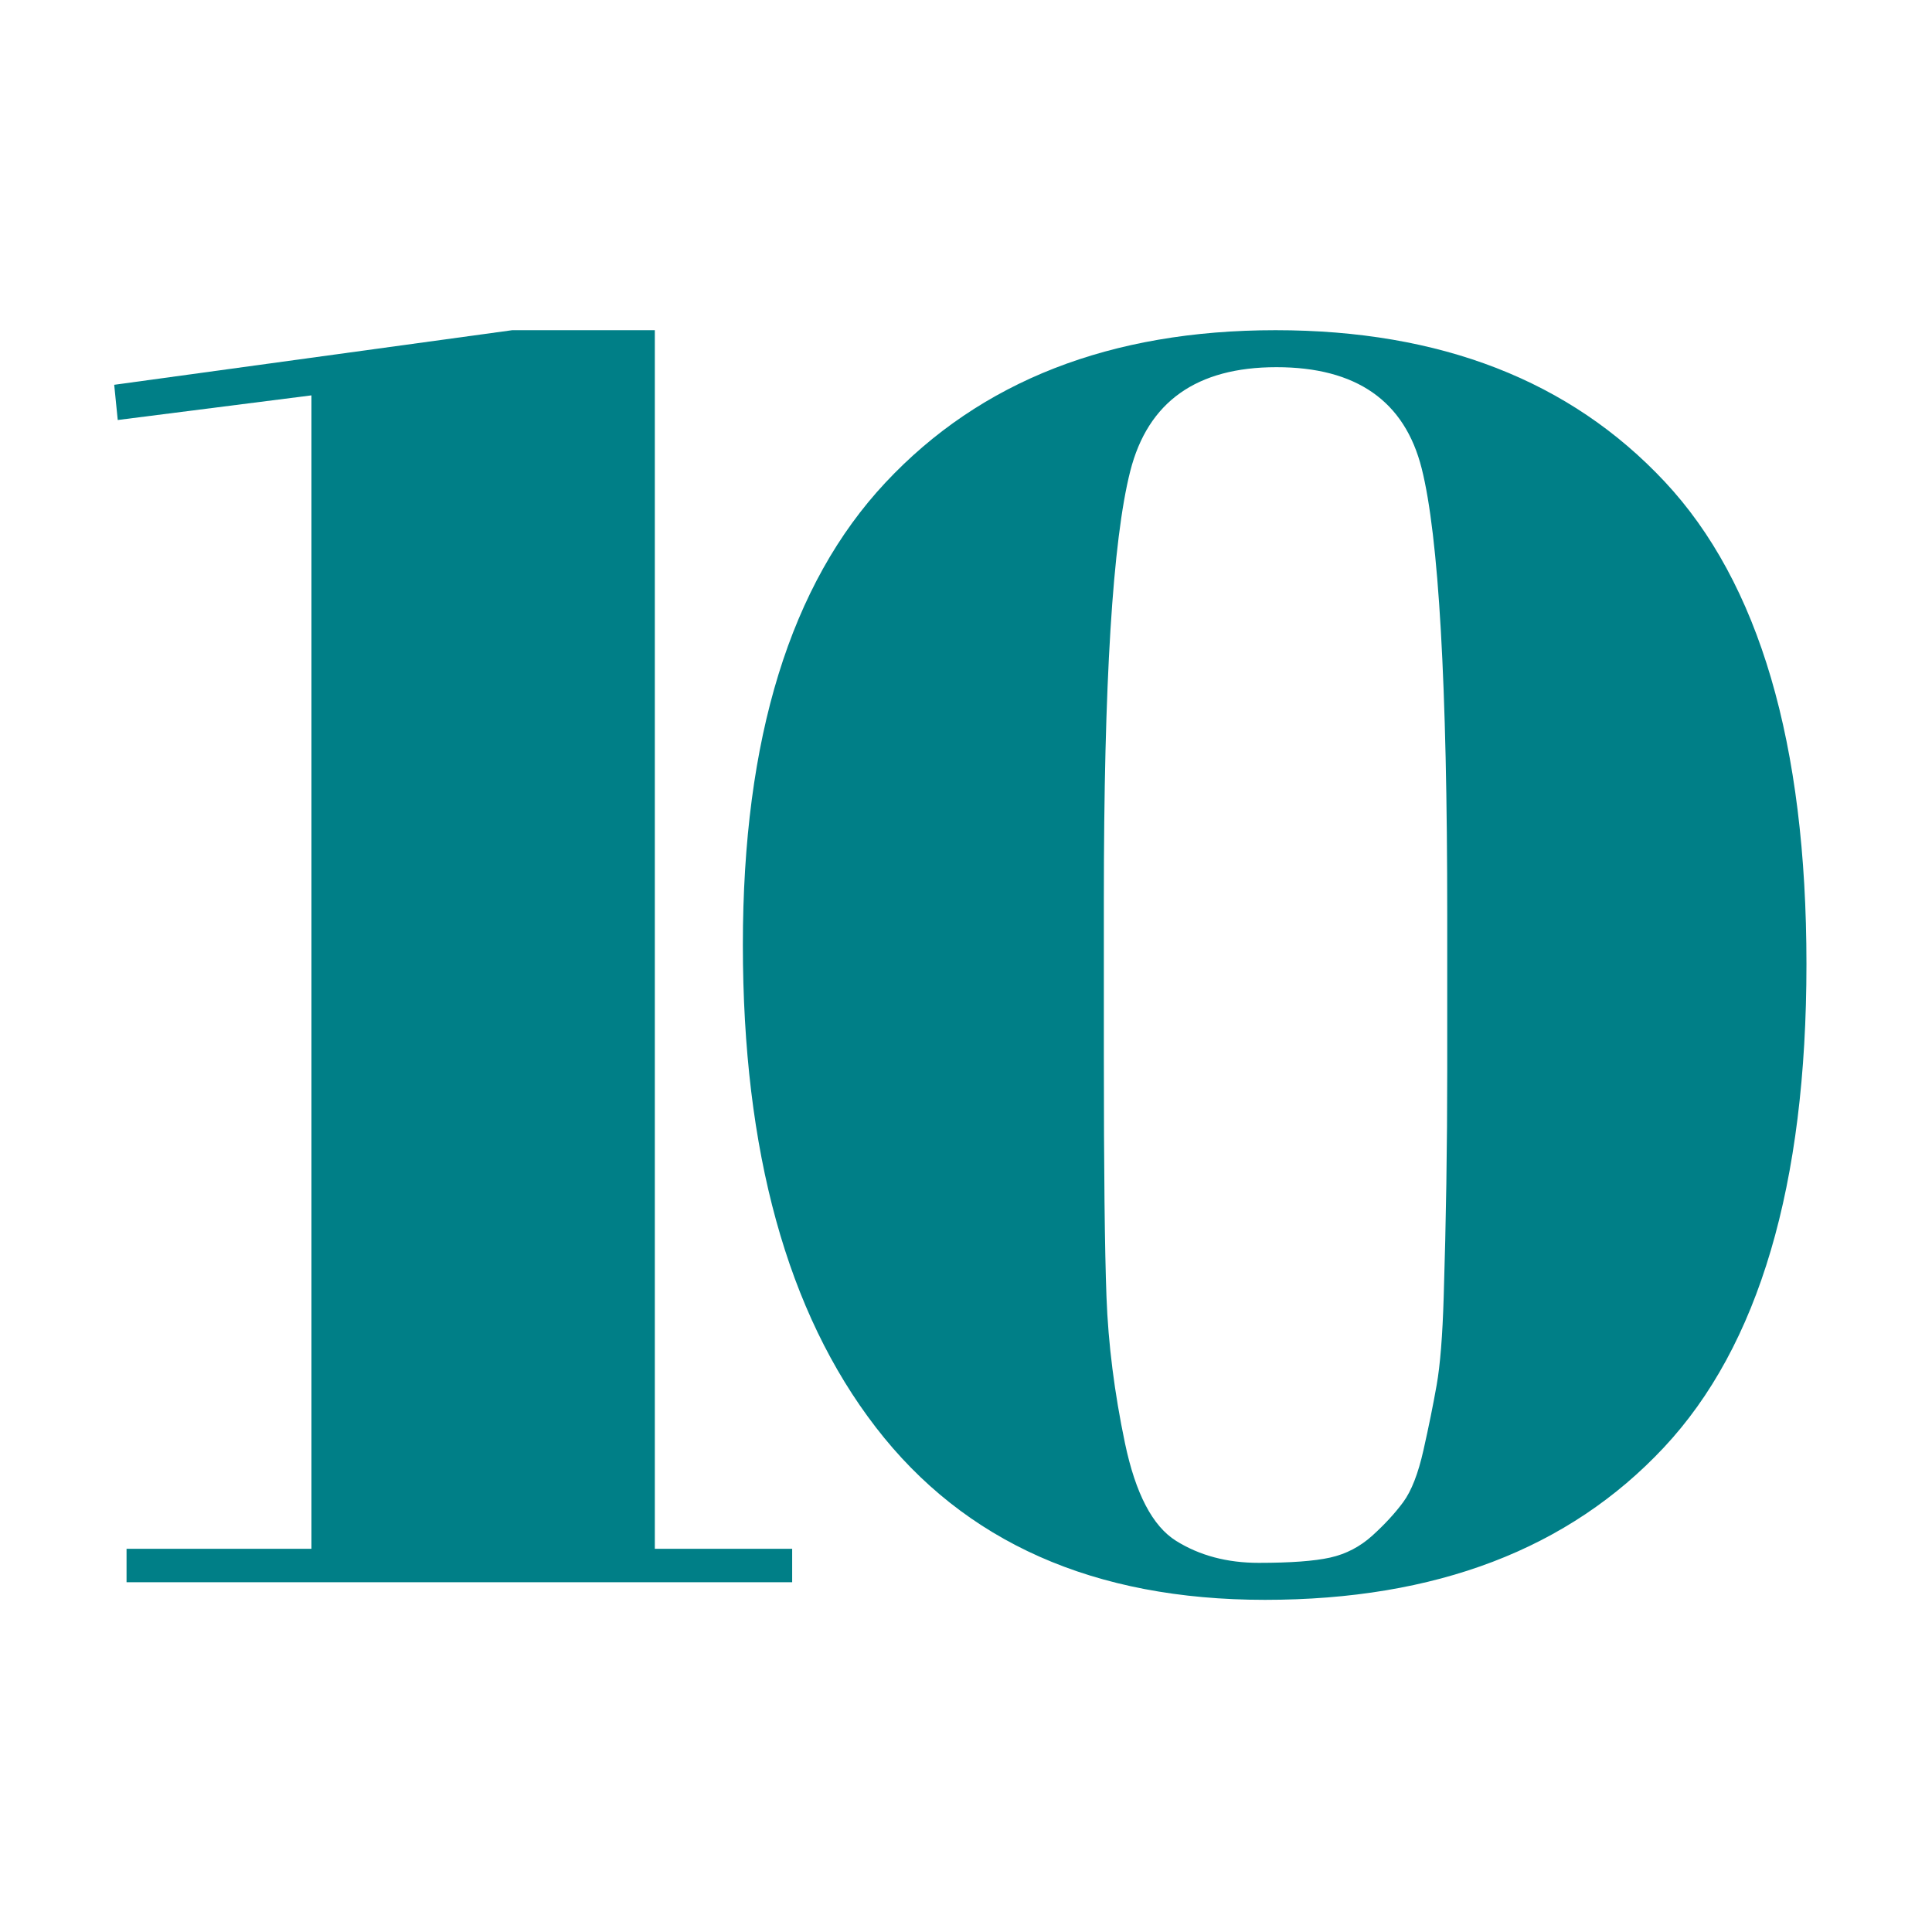
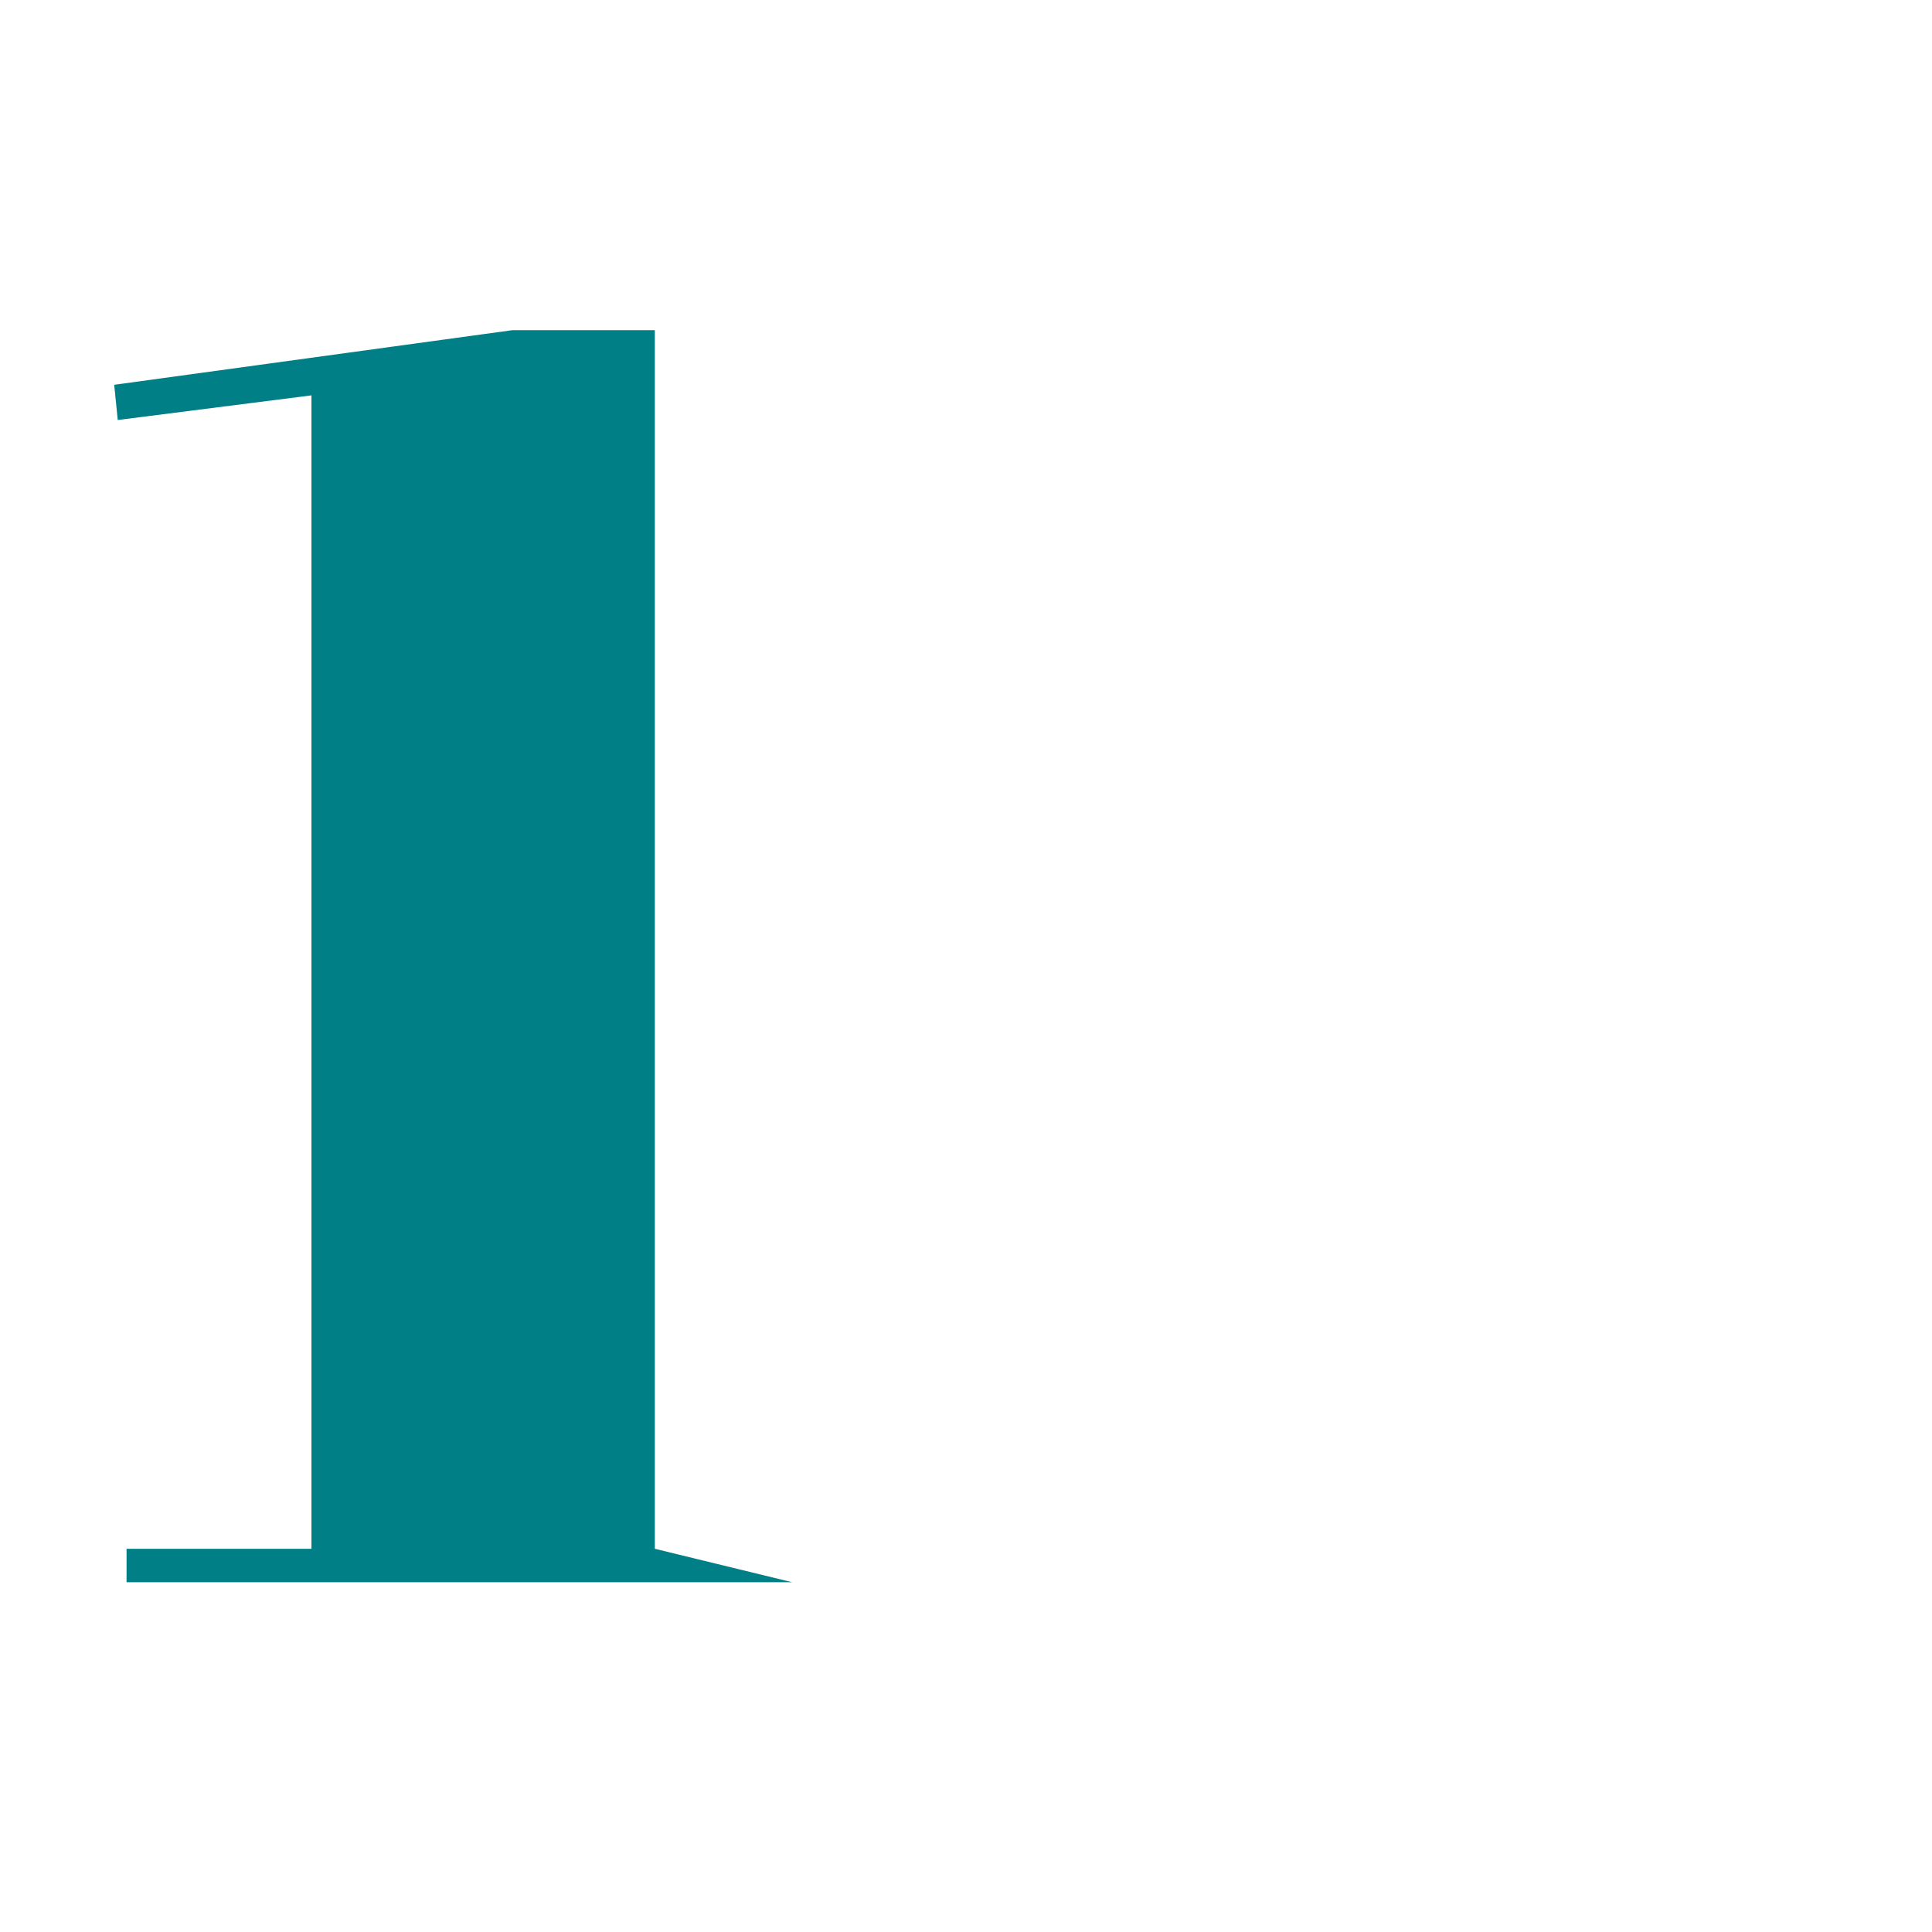
<svg xmlns="http://www.w3.org/2000/svg" xmlns:xlink="http://www.w3.org/1999/xlink" width="768" zoomAndPan="magnify" viewBox="0 0 768 768" height="768" preserveAspectRatio="xMidYMid meet" version="1.0">
  <defs>
    <g>
      <g id="glyph-0-0" />
      <g id="glyph-0-1">
-         <path d="M 88.906 -471.797 L 11.906 -462 L 10.5 -476 L 168.703 -497.703 L 225.406 -497.703 L 225.406 -13.297 L 280 -13.297 L 280 0 L 15.406 0 L 15.406 -13.297 L 88.906 -13.297 Z M 88.906 -471.797 " />
+         <path d="M 88.906 -471.797 L 11.906 -462 L 10.5 -476 L 168.703 -497.703 L 225.406 -497.703 L 225.406 -13.297 L 280 0 L 15.406 0 L 15.406 -13.297 L 88.906 -13.297 Z M 88.906 -471.797 " />
      </g>
      <g id="glyph-0-2">
-         <path d="M 228.547 7 C 160.648 7 109.082 -15.863 73.844 -61.594 C 38.613 -107.332 21 -171.266 21 -253.391 C 21 -335.523 39.898 -396.773 77.703 -437.141 C 115.504 -477.516 167.188 -497.703 232.75 -497.703 C 298.312 -497.703 349.875 -477.633 387.438 -437.5 C 425.008 -397.363 443.797 -333.426 443.797 -245.688 C 443.797 -157.957 424.895 -93.91 387.094 -53.547 C 349.301 -13.18 296.453 7 228.547 7 Z M 164.5 -271.594 L 164.5 -209.297 C 164.5 -164.035 164.848 -132.07 165.547 -113.406 C 166.242 -94.738 168.691 -75.367 172.891 -55.297 C 177.098 -35.234 183.867 -22.285 193.203 -16.453 C 202.535 -10.617 213.5 -7.703 226.094 -7.703 C 238.695 -7.703 248.148 -8.398 254.453 -9.797 C 260.754 -11.203 266.352 -14.117 271.25 -18.547 C 276.145 -22.984 280.227 -27.414 283.5 -31.844 C 286.77 -36.281 289.453 -43.164 291.547 -52.5 C 293.648 -61.832 295.398 -70.461 296.797 -78.391 C 298.203 -86.328 299.133 -98 299.594 -113.406 C 300.531 -143.27 301 -173.367 301 -203.703 L 301 -265.297 C 301 -356.766 297.613 -415.914 290.844 -442.75 C 284.082 -469.582 264.832 -483 233.094 -483 C 201.363 -483 182 -469.234 175 -441.703 C 168 -414.172 164.5 -357.469 164.5 -271.594 Z M 164.5 -271.594 " />
-       </g>
+         </g>
    </g>
  </defs>
  <g fill="rgb(0%, 49.799%, 52.939%)" fill-opacity="1">
    <use x="34.899" y="628.961" xlink:href="#glyph-0-1" xlink:type="simple" xlink:actuate="onLoad" xlink:show="embed" />
  </g>
  <g fill="rgb(0%, 49.799%, 52.939%)" fill-opacity="1">
    <use x="274.298" y="628.961" xlink:href="#glyph-0-2" xlink:type="simple" xlink:actuate="onLoad" xlink:show="embed" />
  </g>
</svg>